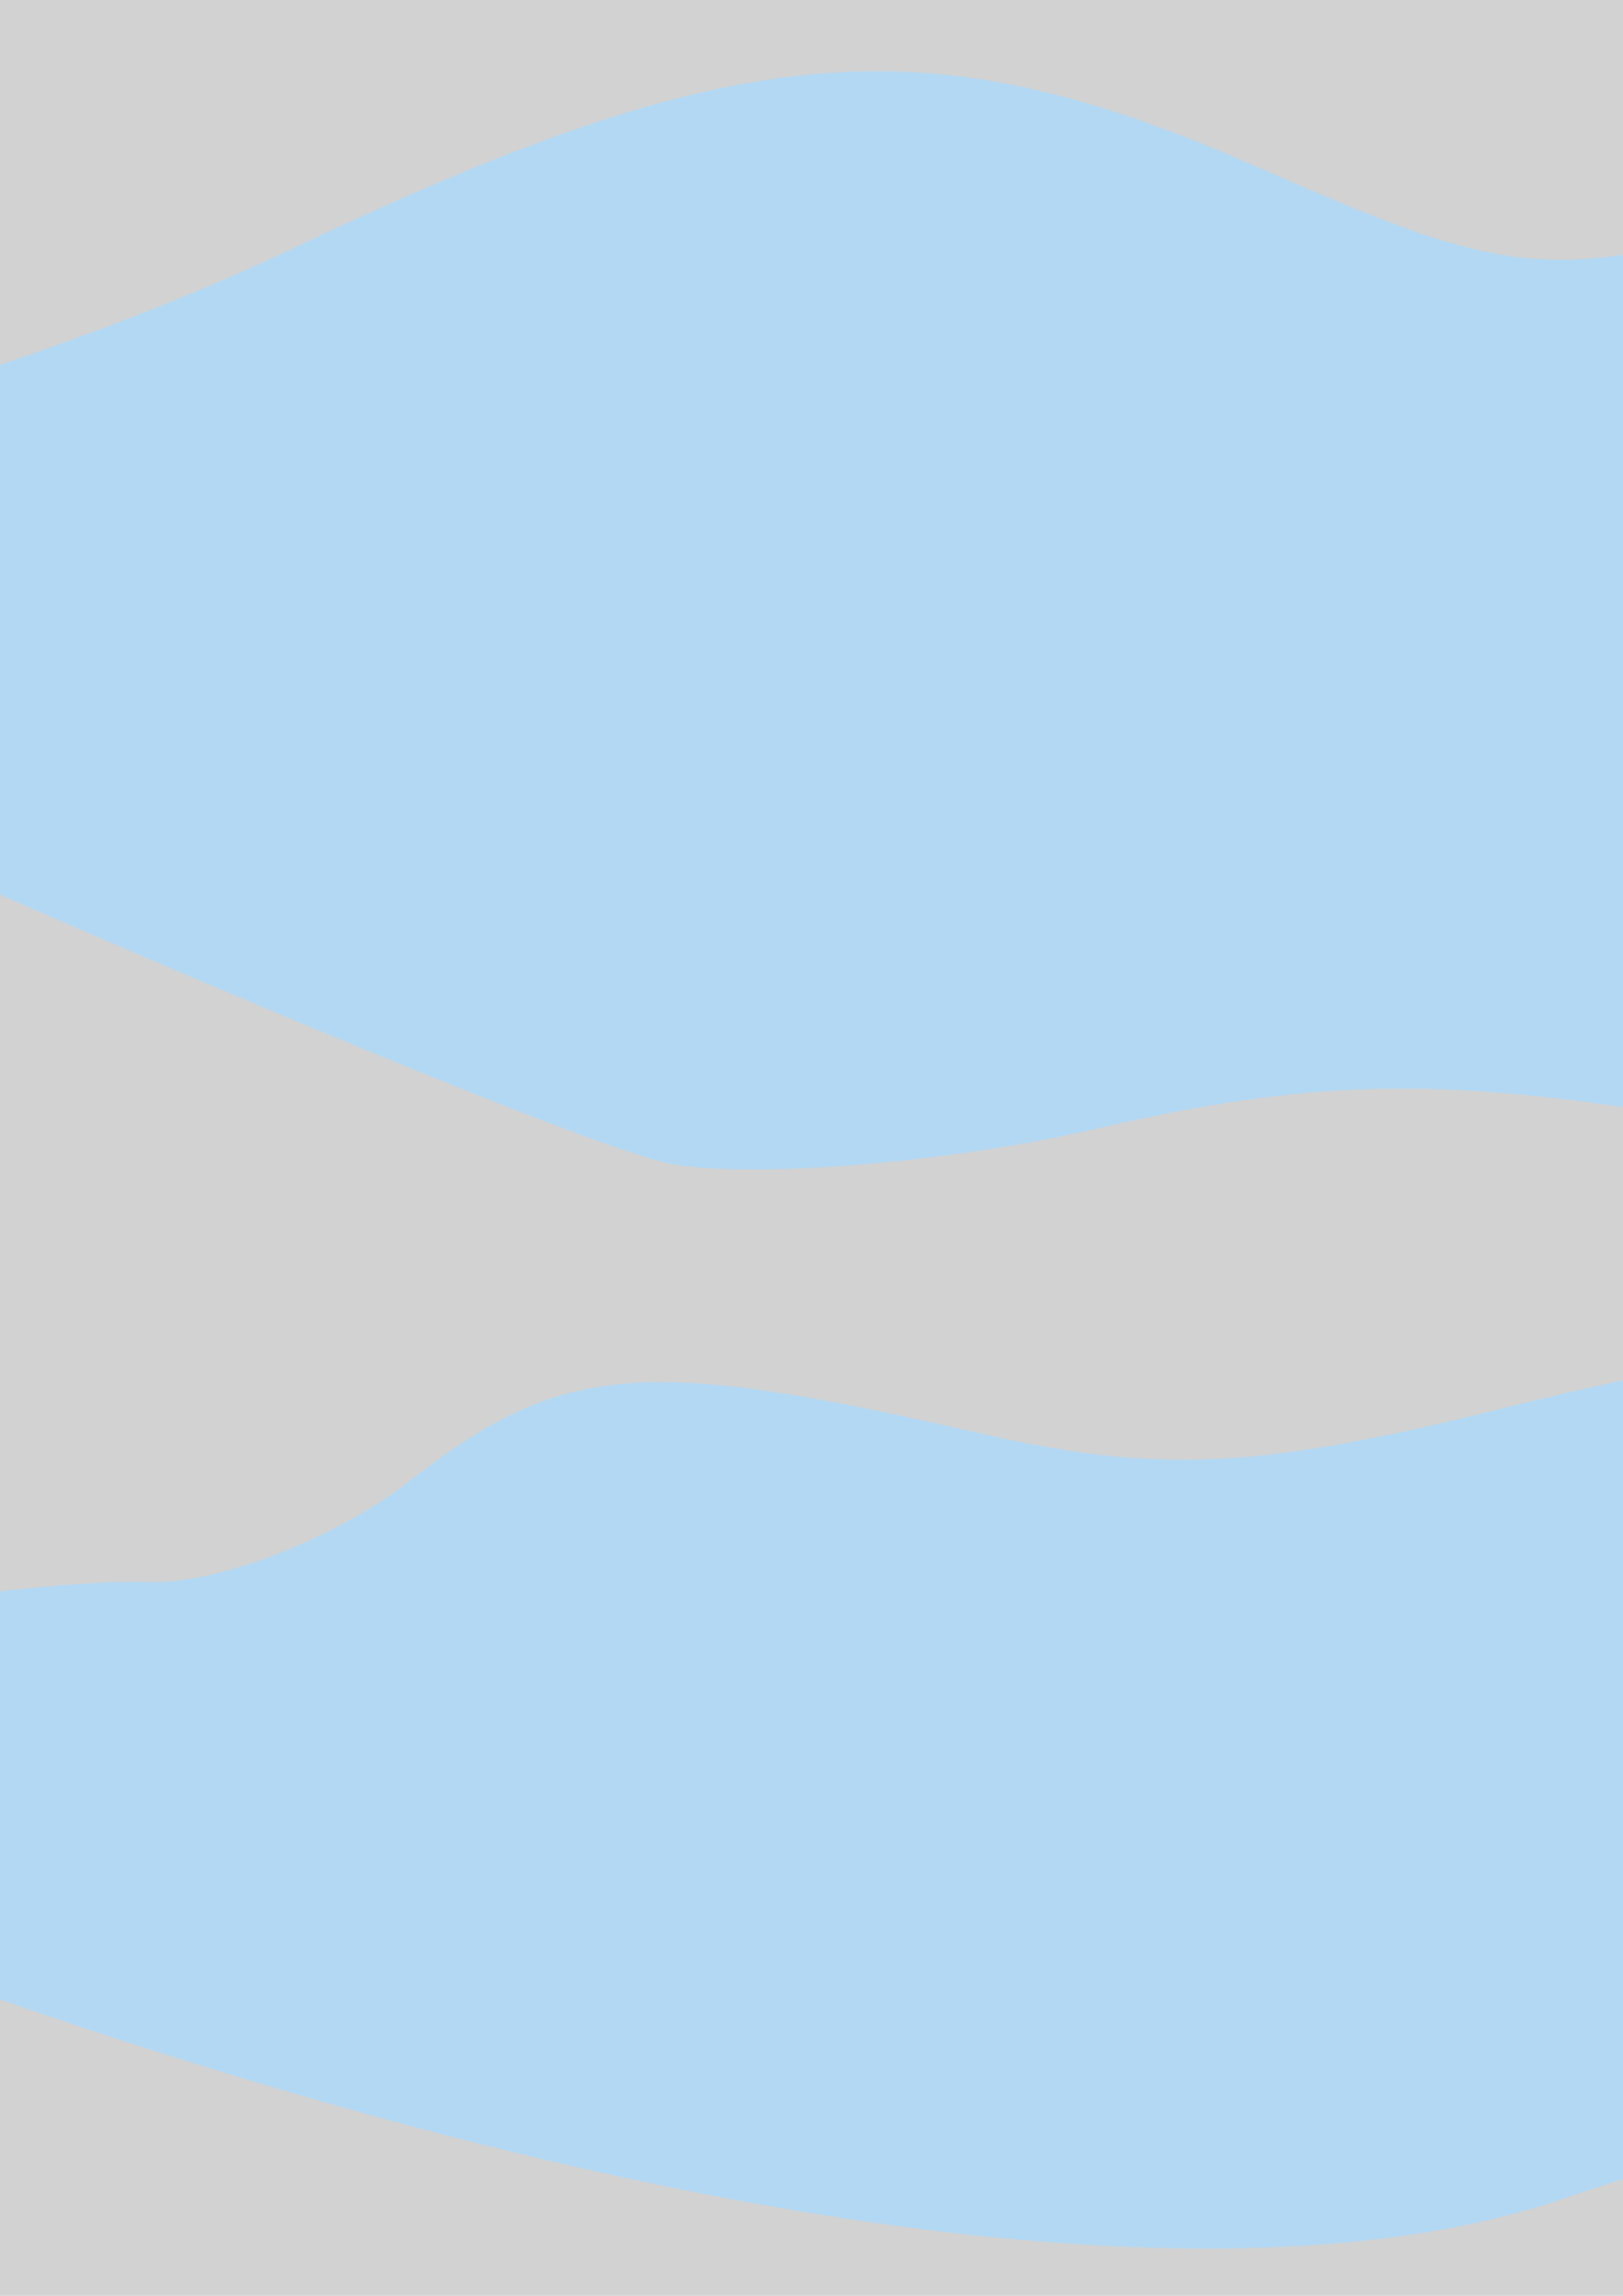
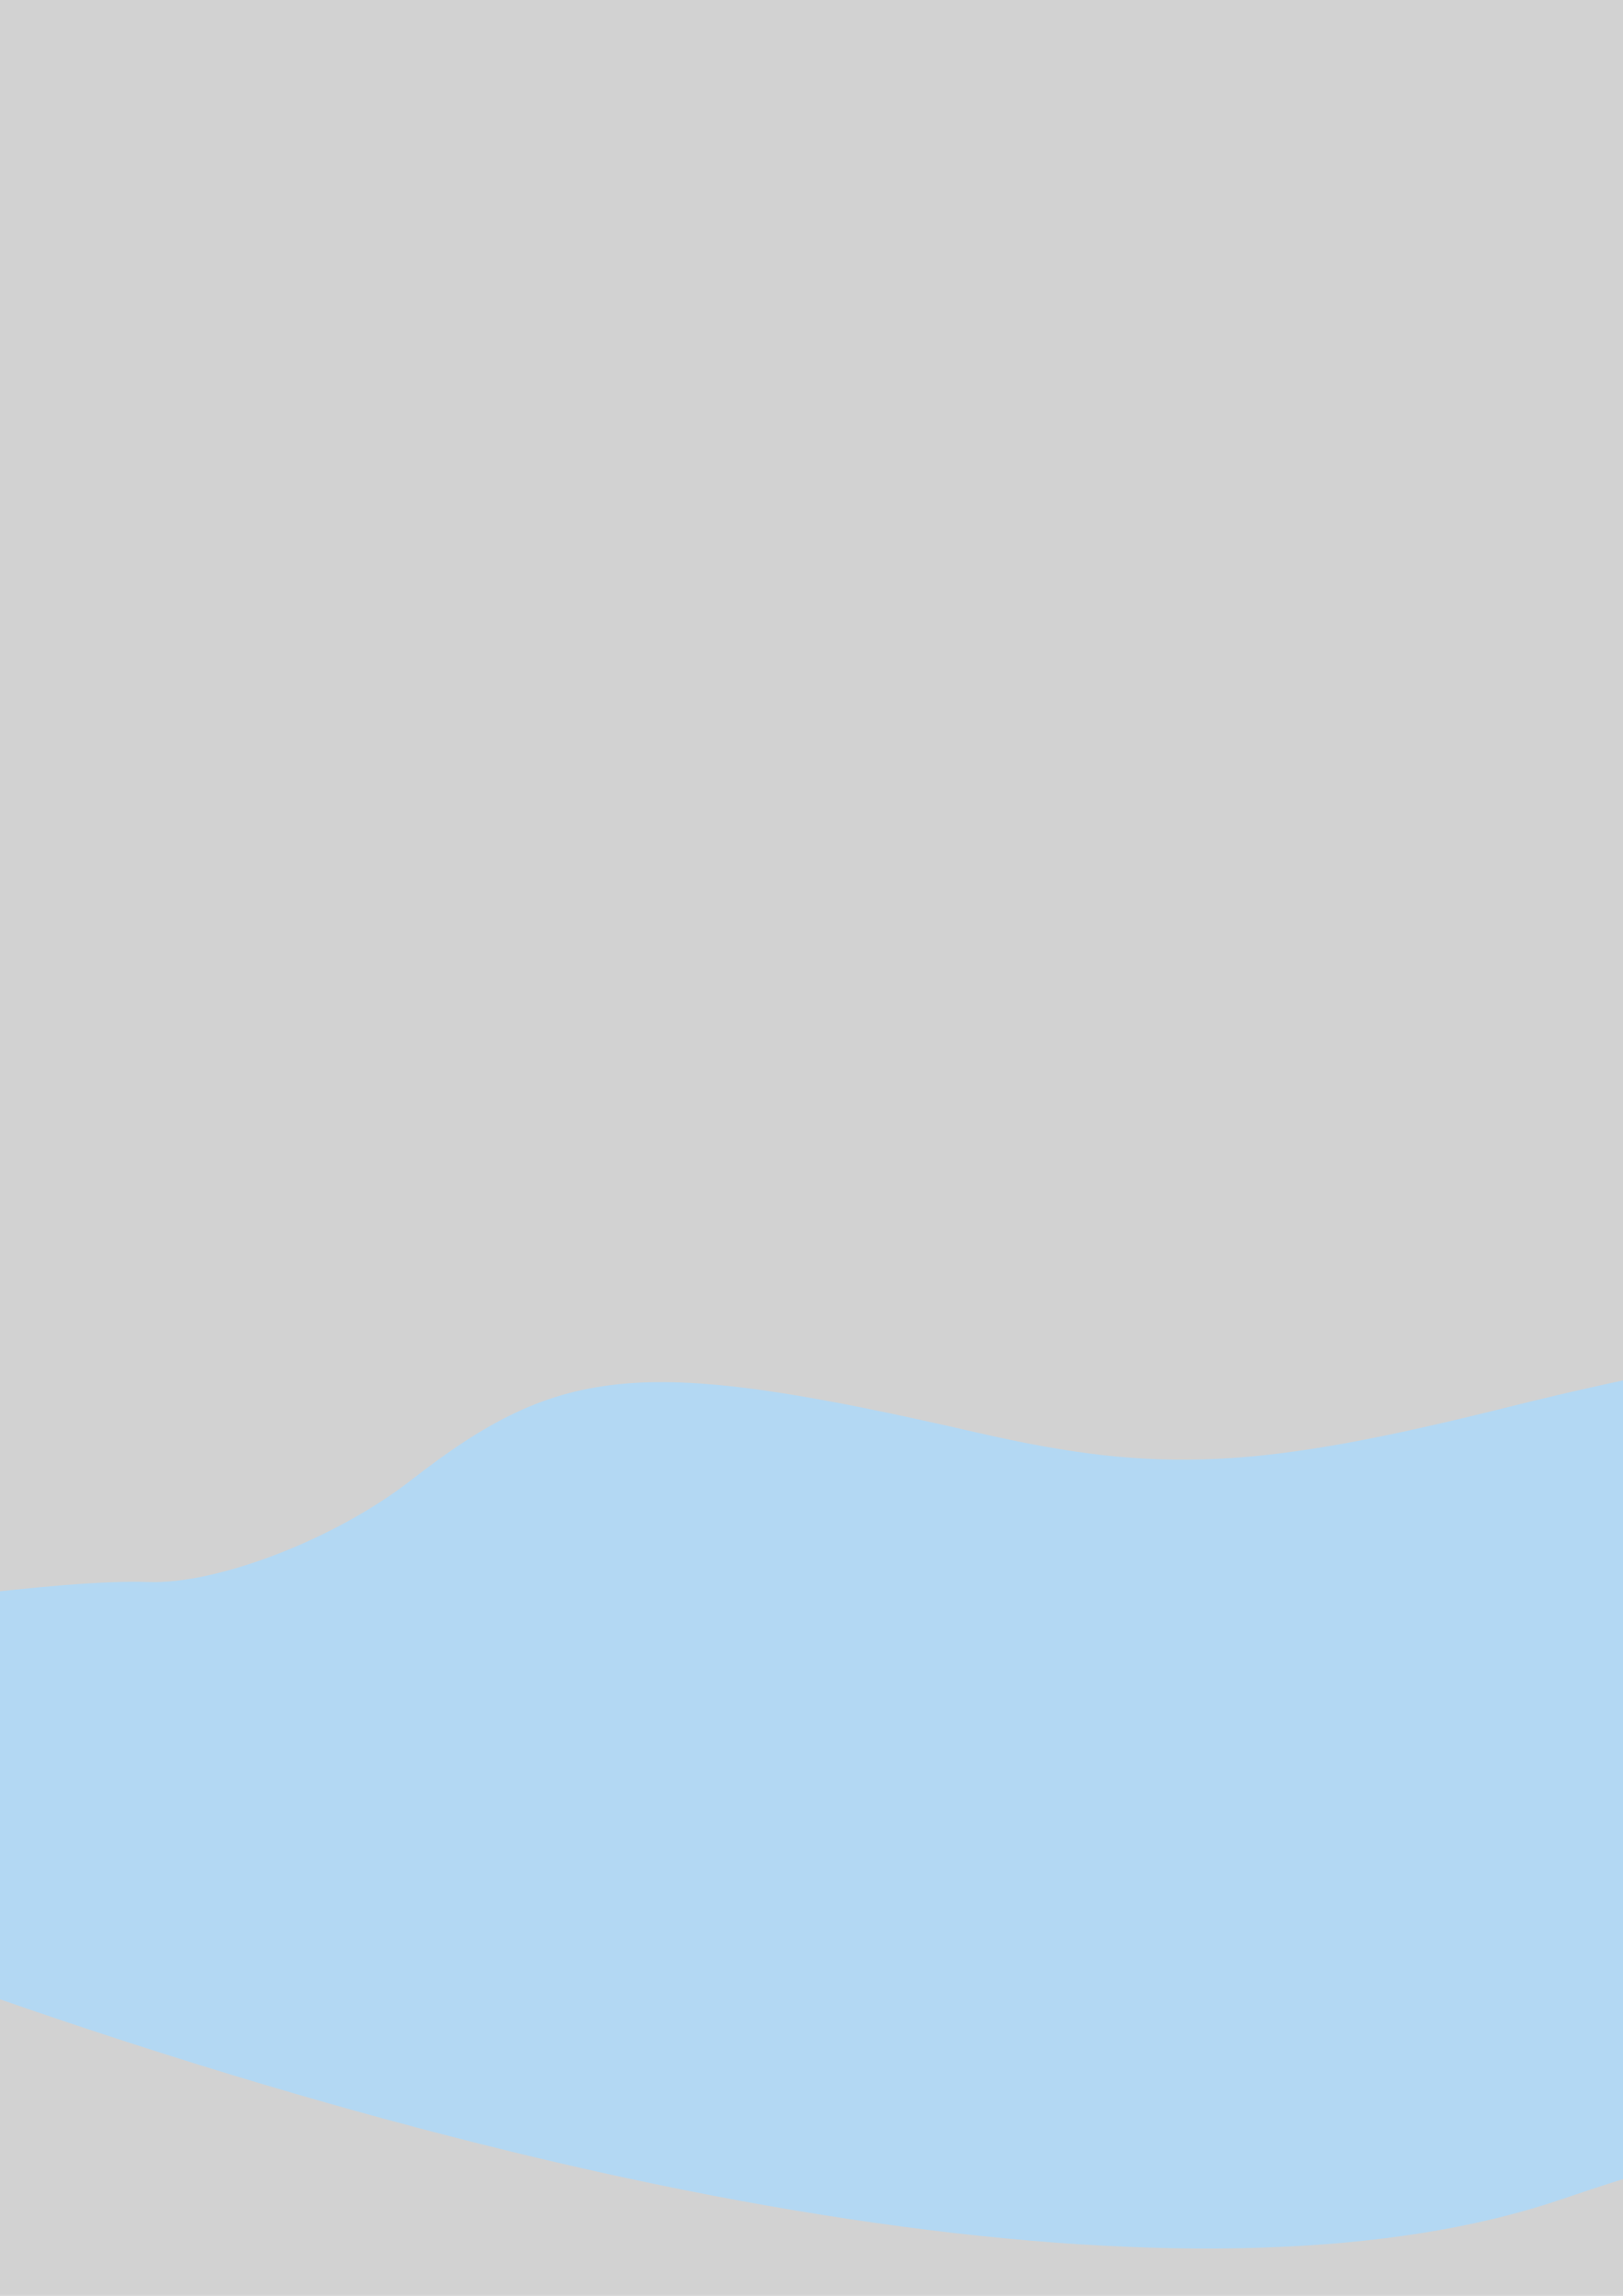
<svg xmlns="http://www.w3.org/2000/svg" xmlns:ns1="http://www.inkscape.org/namespaces/inkscape" xmlns:ns2="http://sodipodi.sourceforge.net/DTD/sodipodi-0.dtd" width="210mm" height="297mm" viewBox="0 0 210 297" version="1.1" id="svg3367" ns1:version="1.0.1 (c497b03c, 2020-09-10)" ns2:docname="arxiu iceberg.svg">
  <defs id="defs3361" />
  <ns2:namedview id="base" pagecolor="#ffffff" bordercolor="#666666" borderopacity="1.0" ns1:pageopacity="0.0" ns1:pageshadow="2" ns1:zoom="0.10220534" ns1:cx="-607.02334" ns1:cy="3178.4733" ns1:document-units="mm" ns1:current-layer="layer3" ns1:document-rotation="0" showgrid="false" showborder="false" ns1:window-width="1920" ns1:window-height="1052" ns1:window-x="0" ns1:window-y="28" ns1:window-maximized="0" />
  <g ns1:label="Layer 1" ns1:groupmode="layer" id="layer1" ns2:insensitive="true" style="display:inline">
    <rect style="opacity:0.177;fill:#000000;fill-opacity:1;stroke:#000000;stroke-width:0.794;paint-order:fill markers stroke" id="rect3930" width="1250" height="5000" x="-123.976" y="-15.119" ry="0.099" />
  </g>
  <g ns1:groupmode="layer" id="layer3" ns1:label="Layer 2" ns2:insensitive="true">
-     <path style="display:inline;opacity:1;fill:#b3d8f3;fill-opacity:1;stroke-width:5.793" d="m 525.591,83.05 c 2.398,-1.961 9.673,-3.031 16.166,-2.378 6.493,0.653 40.078,-5.561 74.633,-13.81 50.476,-12.049 73.237,-14.351 115.78,-11.712 29.124,1.808 64.634,0.328 78.91,-3.287 46.205,-11.7 113.866,-5.836 175.932,15.248 37.733,12.818 64.616,18.641 85.792,18.585 34.883,-0.092 39.352,6.384 10.398,15.069 -10.728,3.219 -37.245,15.537 -58.926,27.374 -37.611,20.534 -40.78,21.211 -69.055,14.751 -26.848,-6.134 -31.568,-5.449 -50.201,7.286 -18.889,12.909 -27.022,13.997 -99.659,13.322 C 678.38,162.319 659.852,159.201 587.605,126.863 527.409,99.92 515.366,91.411 525.591,83.05 Z" id="path2322" />
    <path style="display:inline;opacity:1;fill:#b3d8f3;fill-opacity:1;stroke-width:5.793" d="m 407.63,263.853 c 2.398,-2.211 16.564,-3.52 31.479,-2.909 19.062,0.781 49.651,-6.796 102.963,-25.501 90.8,-31.858 109.651,-34.346 146.551,-19.337 26.053,10.597 30.193,10.812 65.806,3.409 20.902,-4.345 45.148,-7.606 53.879,-7.249 8.731,0.357 27.675,-1.815 42.098,-4.827 34.222,-7.147 75.32,2.736 134.116,32.252 30.338,15.23 52.728,22.547 71.32,23.308 28.785,1.179 31.027,8.935 4.187,14.478 -8.872,1.832 -29.557,12.711 -45.966,24.175 -45.748,31.96 -64.538,38.92 -90.756,33.616 -17.404,-3.52 -27.398,-2.013 -42.404,6.399 -16.658,9.337 -33.688,11.035 -112.383,11.204 -87.684,0.188 -96.493,-0.811 -161.313,-18.292 -37.71,-10.17 -81.476,-24.231 -97.258,-31.246 -15.782,-7.015 -46.241,-17.864 -67.687,-24.108 -21.446,-6.244 -37.03,-13.163 -34.631,-15.373 z" id="path2320" />
-     <path style="display:inline;opacity:1;fill:#b3d8f3;fill-opacity:1;stroke-width:5.793" d="m -6.881,391.553 c 1.579,-2.556 22.104,-9.192 45.612,-14.747 27.756,-6.562 59.998,-19.386 91.963,-36.586 27.072,-14.567 55.792,-28.035 63.821,-29.93 19.661,-4.639 65.729,10.184 85.442,27.492 8.807,7.733 20.436,13.017 25.841,11.741 5.405,-1.275 31.245,-1.64 57.421,-0.809 26.177,0.83 56.631,1.022 67.676,0.425 11.045,-0.597 21.634,1.427 23.53,4.497 7.864,12.733 -68.194,54.547 -126.659,69.632 -34.071,8.79 -46.323,9.053 -81.623,1.75 -26.608,-5.505 -59.002,-6.843 -90.136,-3.721 -38.23,3.833 -61.043,1.924 -106.904,-8.944 -32.066,-7.598 -58.427,-14.341 -58.578,-14.984 -0.152,-0.642 1.017,-3.26 2.595,-5.815 z" id="path2318" ns1:transform-center-x="-450.44124" ns1:transform-center-y="517.74855" />
    <path style="display:inline;opacity:1;fill:#b3d8f3;fill-opacity:1;stroke-width:5.793" d="m 472.679,217.505 c -14.595,1.082 -59.88,17.569 -109.977,40.038 -46.841,21.009 -88.651,38.065 -92.911,37.902 -4.26,-0.163 -15.438,-4.658 -24.841,-9.989 -15.603,-8.844 -19.373,-8.919 -43.162,-0.858 -43.058,14.592 -121.227,3.506 -214.228,-30.382 -41.592,-15.156 -75.616,-29.069 -75.61,-30.917 0.025,-4.447 86.169,-19.437 107.112,-18.636 9.044,0.346 24.352,-5.568 34.142,-13.191 19.496,-15.179 30.029,-16.063 73.187,-6.151 23.58,5.417 36.422,4.791 69.019,-3.359 64.332,-16.086 123.198,-15.539 190.287,1.769 31.565,8.143 69.705,16.724 84.757,19.069 34.008,5.297 35.063,12.27 2.226,14.706 z" id="path2316" />
-     <path style="display:inline;opacity:1;fill:#b3d8f3;fill-opacity:1;stroke-width:5.793" d="m -82.297,64.813 c 8.925,-2.025 30.497,-5.868 47.937,-8.539 17.44,-2.671 49.679,-13.4 71.641,-23.841 C 95.27,4.864 119.586,2.714 162.218,21.389 c 32.449,14.214 37.075,14.785 64.928,8.006 34.909,-8.496 128.55,-4.899 192.728,7.404 22.452,4.304 63.654,8.271 91.559,8.815 27.905,0.543 50.814,3.335 50.909,6.204 0.095,2.868 -3.812,5.348 -8.684,5.509 -4.871,0.162 -24.611,7.553 -43.865,16.425 -34.439,15.87 -35.586,16.005 -70.535,8.289 -34.096,-7.528 -36.093,-7.355 -49.61,4.289 -20.682,17.815 -80.486,47.553 -112.233,55.807 -20.341,5.288 -37.33,5.694 -64.303,1.535 -28.083,-4.329 -44.652,-3.8 -70.834,2.27 -18.797,4.353 -43.486,6.485 -54.865,4.738 -15.616,-2.398 -172.963,-71.289 -184.023,-80.57 -1.054,-0.884 5.386,-3.266 14.311,-5.291 z" id="path1040" />
  </g>
</svg>